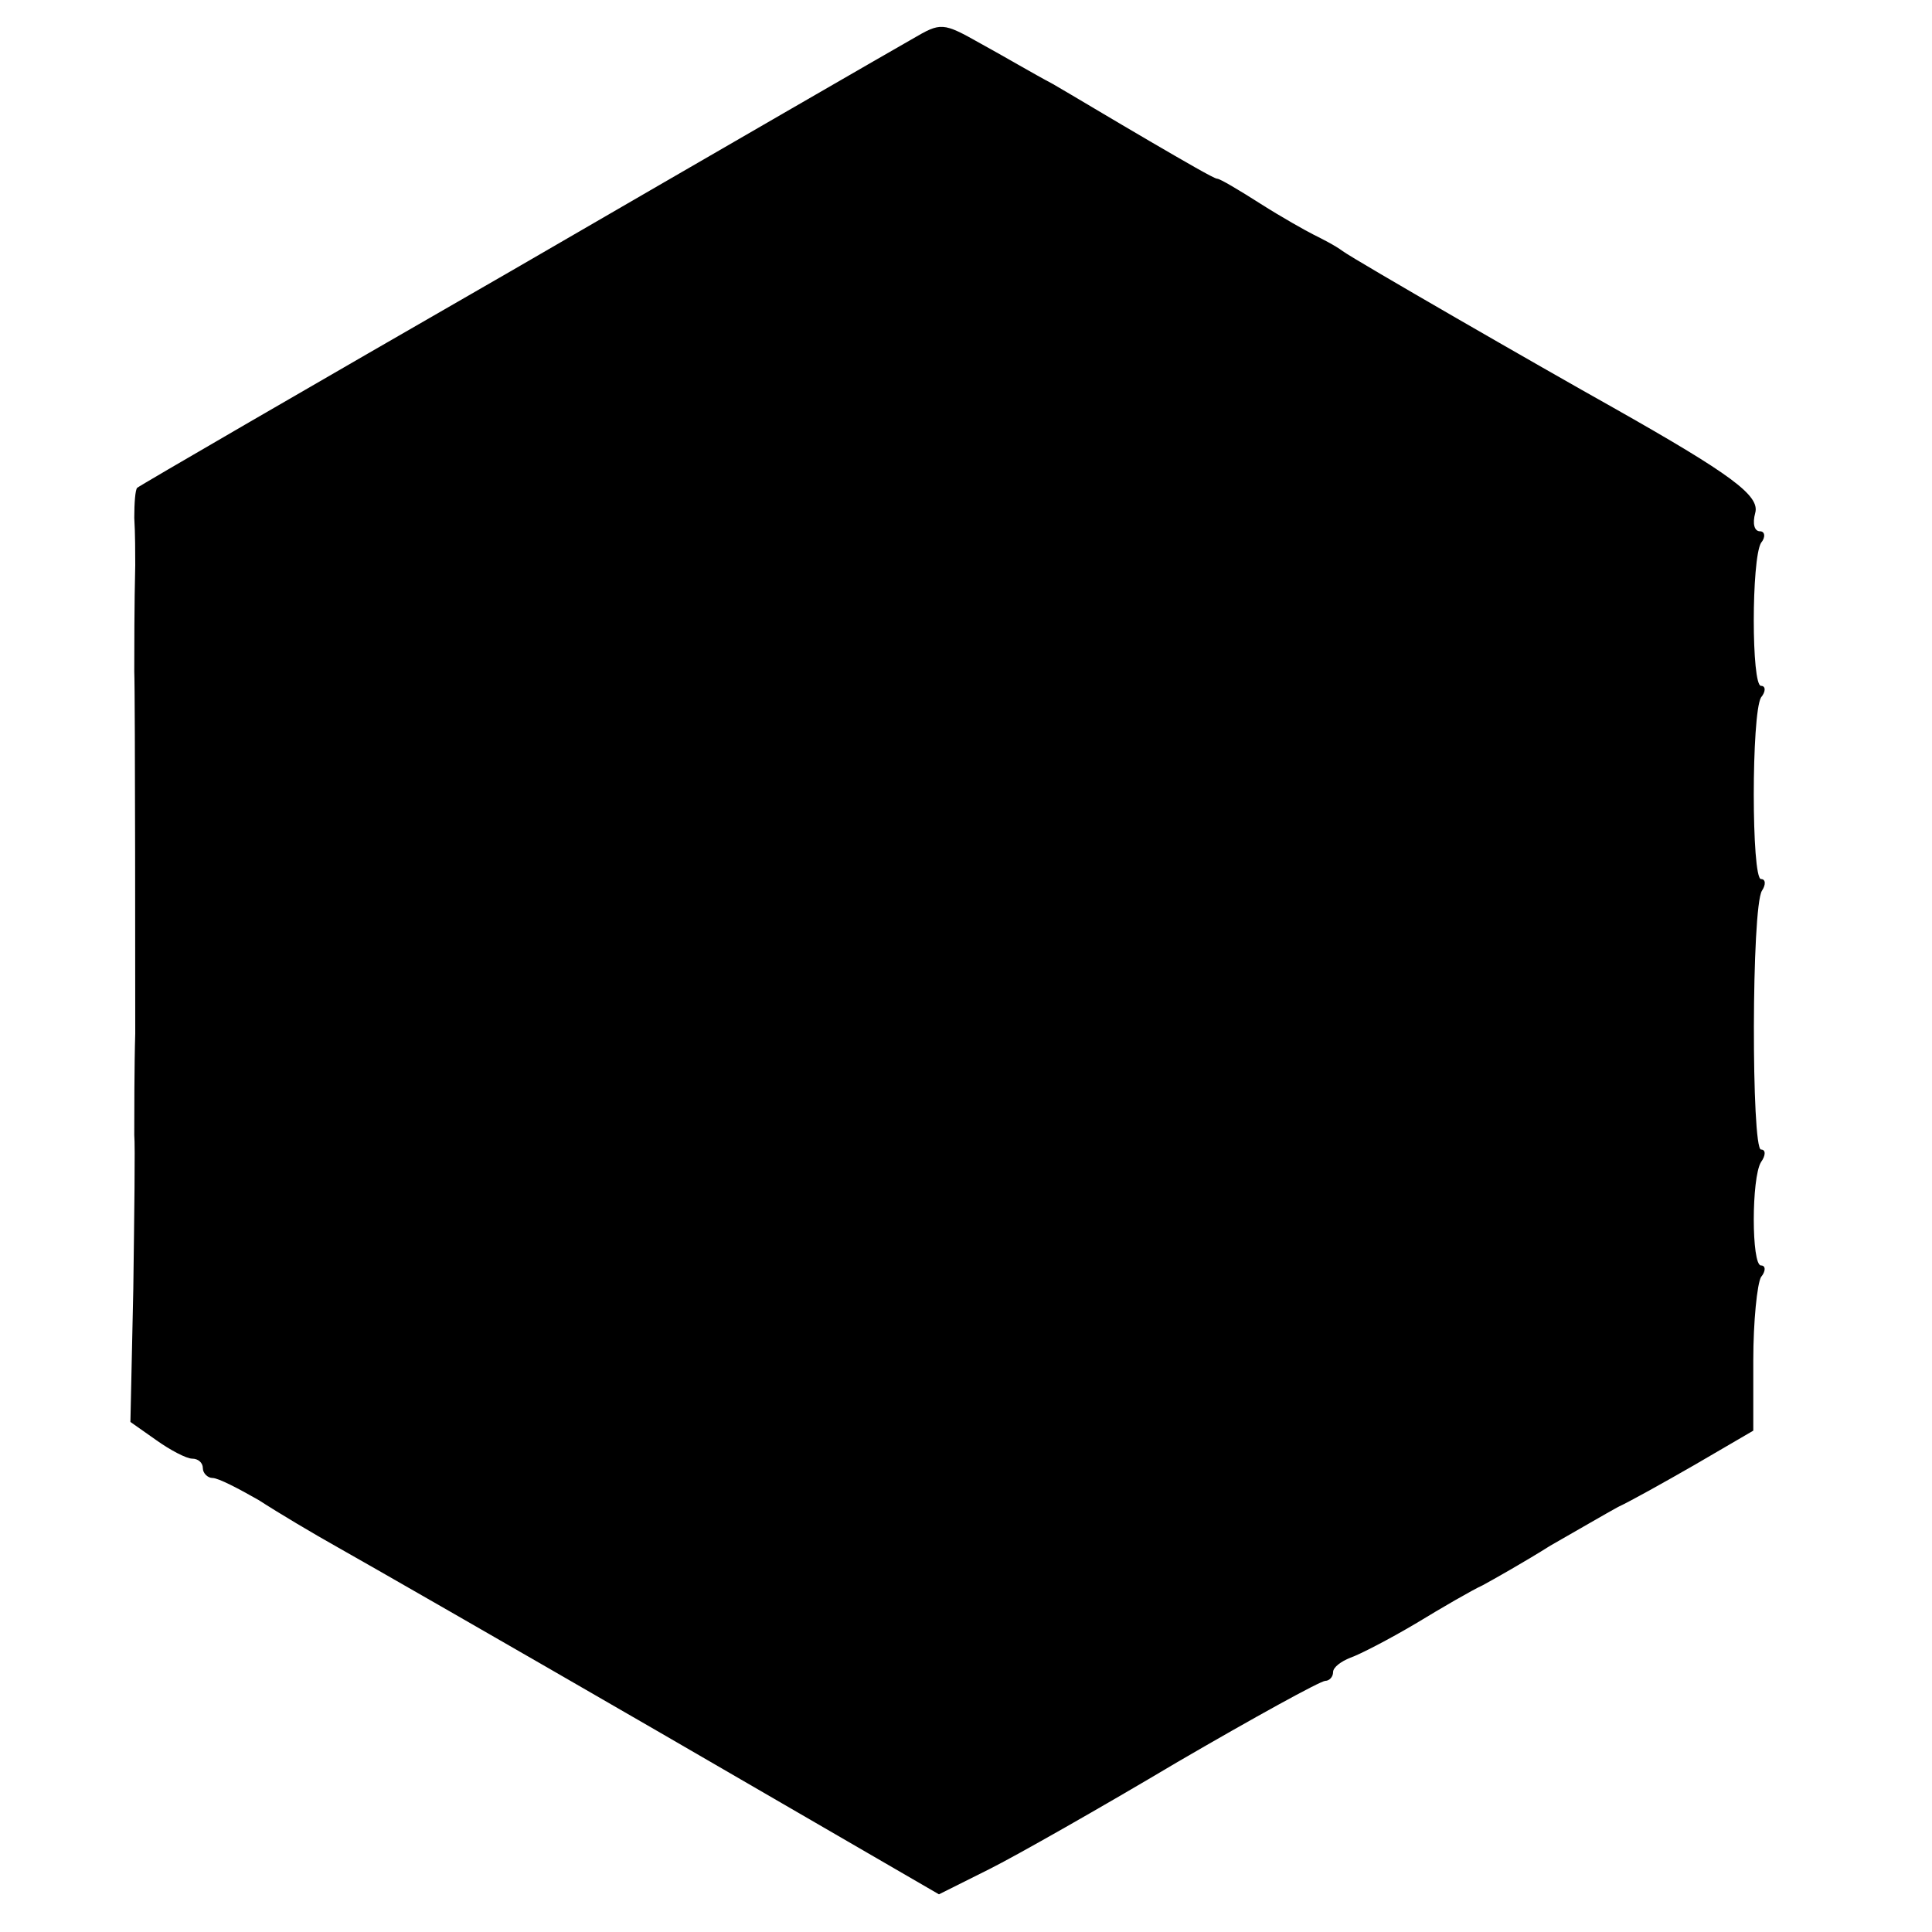
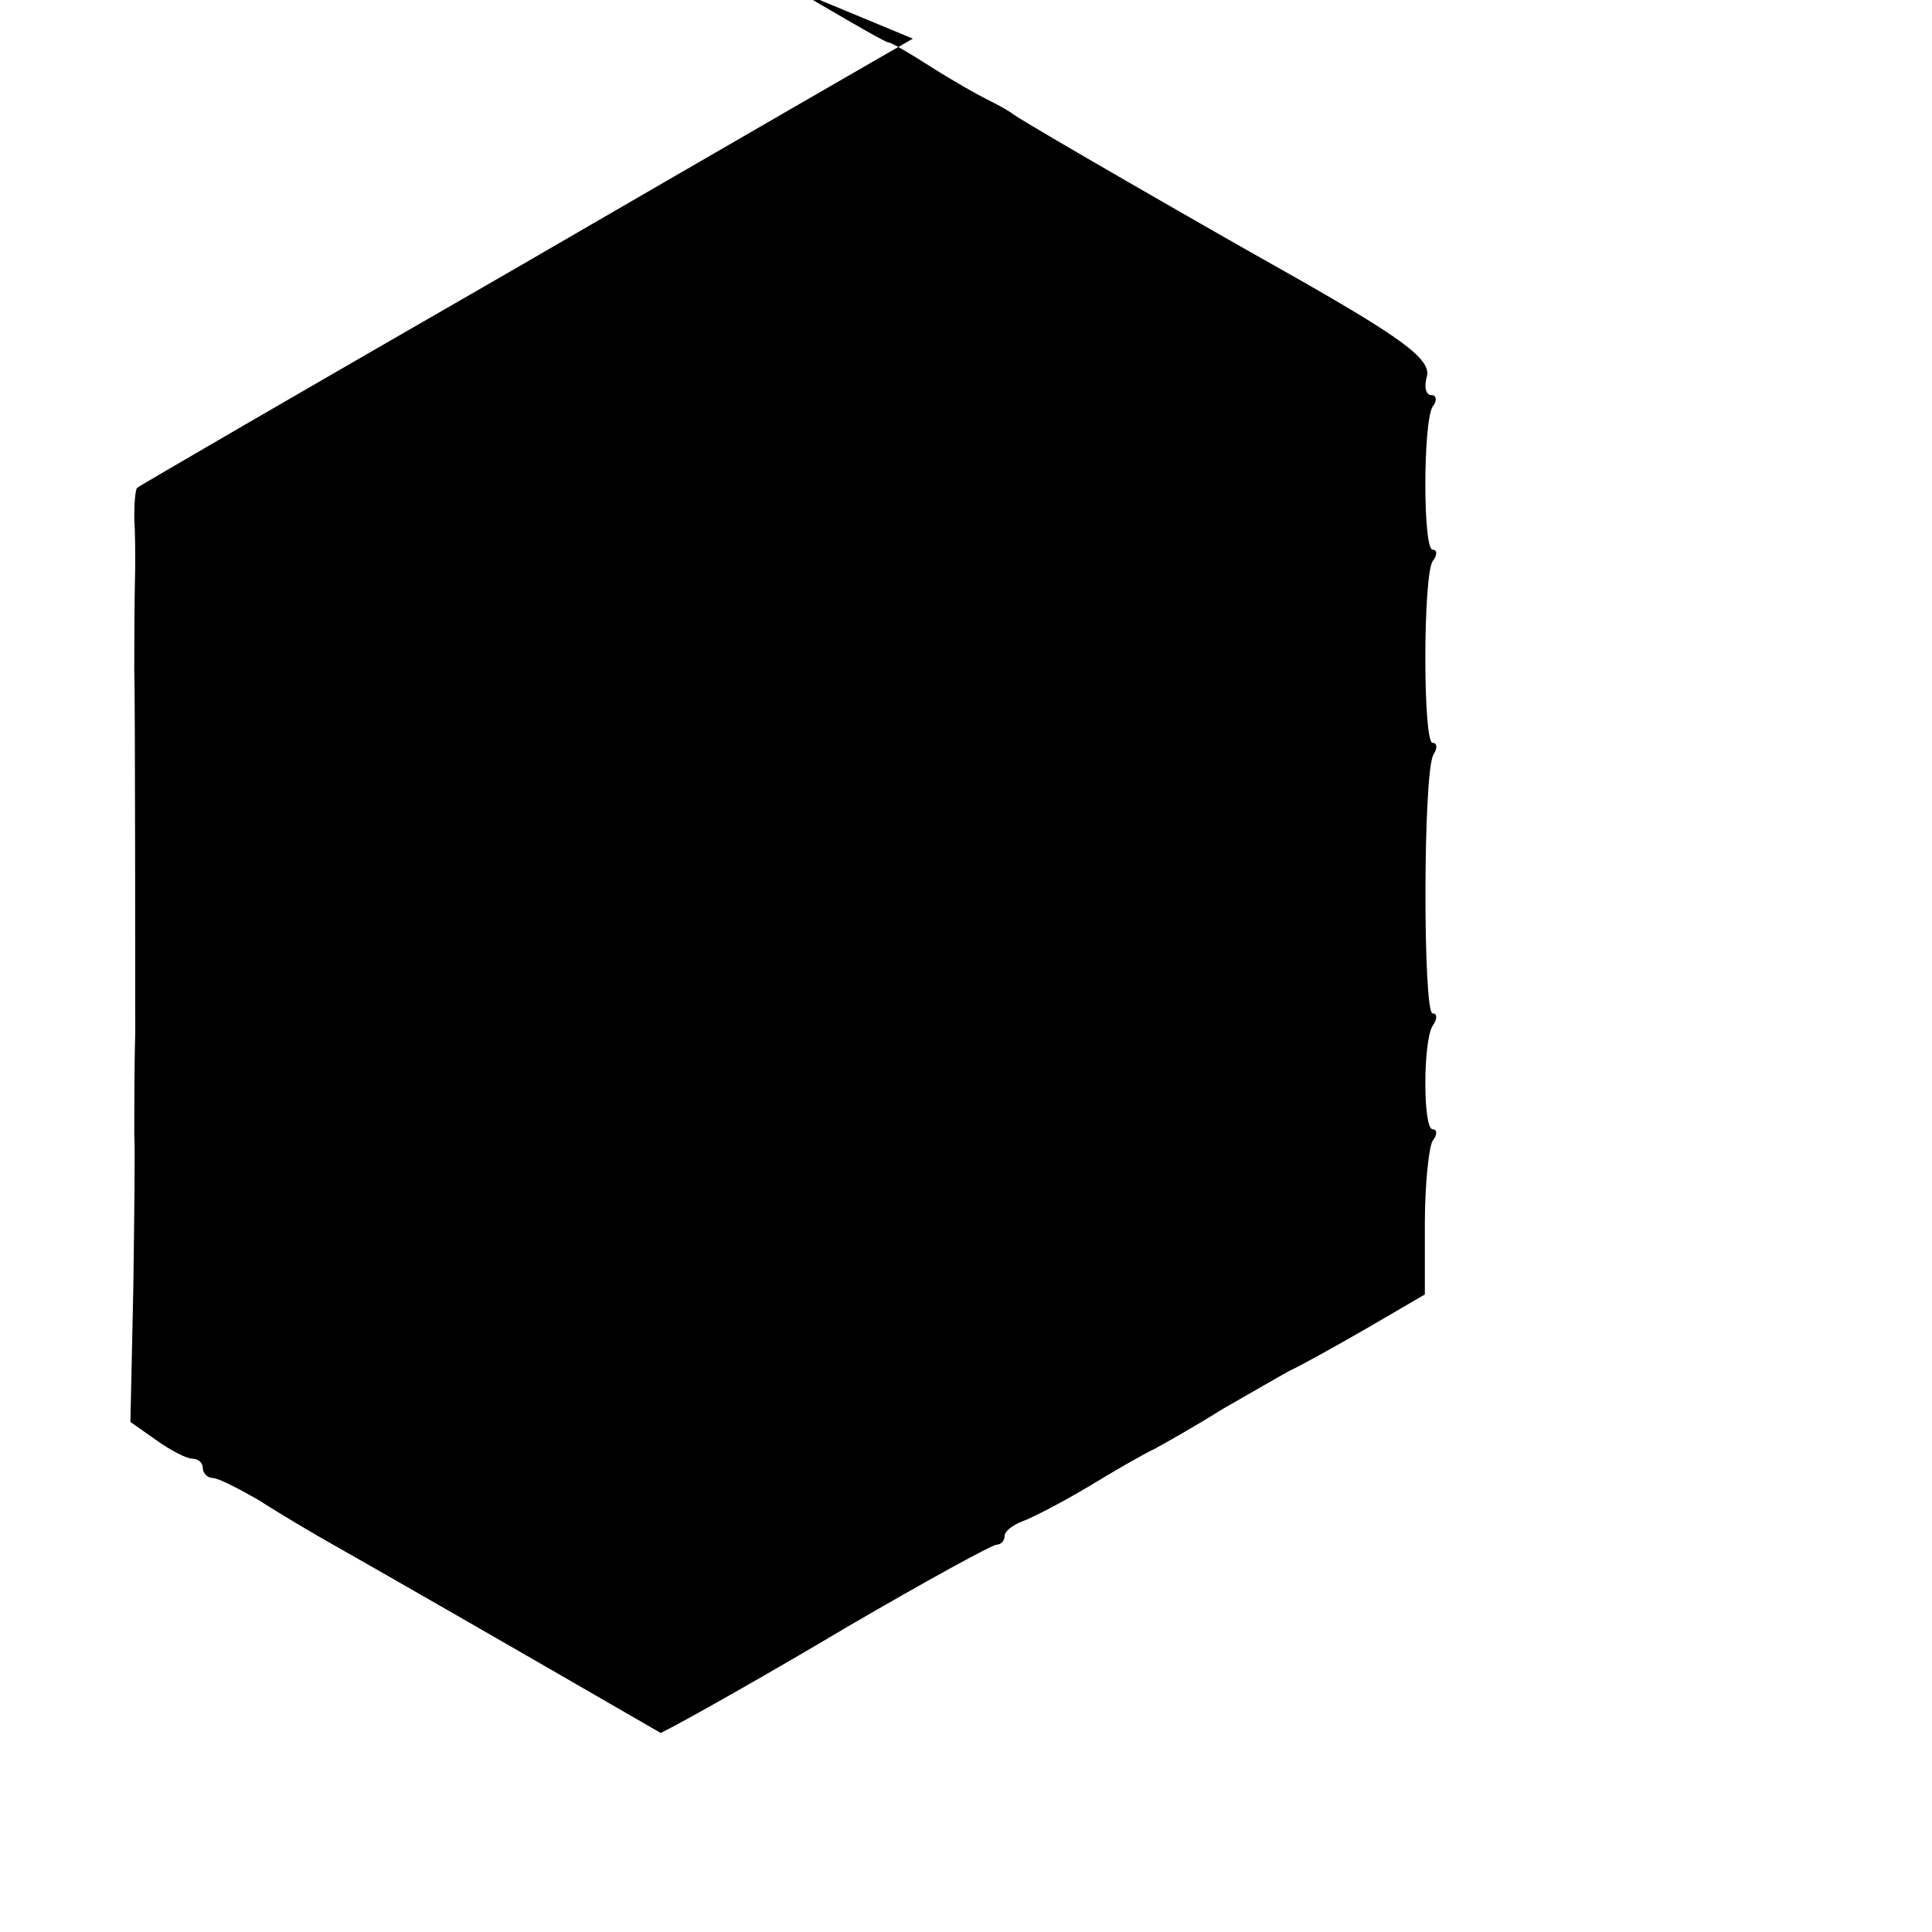
<svg xmlns="http://www.w3.org/2000/svg" version="1.0" width="200pt" height="200pt" viewBox="0 0 200 200" preserveAspectRatio="xMidYMid meet">
  <g transform="translate(0,200) scale(0.1,-0.1)" fill="#000000" stroke="none">
-     <path d="M945 1960 c-16 -9 -203 -117 -415 -240 -212 -122 -386 -223 -388 -225 -2 -2 -3 -16 -3 -31 1 -16 1 -38 1 -49 -1 -40 -1 -90 -1 -110 1 -23 1 -353 1 -375 -1 -32 -1 -86 -1 -105 1 -11 0 -82 -1 -159 l-3 -138 27 -19 c14 -10 31 -19 37 -19 6 0 11 -4 11 -10 0 -5 5 -10 10 -10 6 0 27 -11 48 -23 20 -13 57 -35 82 -49 25 -14 175 -100 334 -192 l288 -167 52 26 c28 14 116 64 195 111 79 46 148 84 153 84 4 0 8 4 8 9 0 5 8 11 18 15 9 3 40 19 67 35 28 17 59 35 70 40 11 6 43 24 70 41 28 16 59 34 70 40 11 5 47 25 80 44 l60 35 0 73 c0 40 4 79 8 86 5 6 5 12 0 12 -10 0 -10 91 0 107 5 7 5 13 0 13 -10 0 -10 251 1 268 4 6 4 12 -1 12 -10 0 -10 171 0 188 5 6 5 12 0 12 -10 0 -10 131 0 148 5 6 4 12 -1 12 -6 0 -8 8 -5 19 5 18 -25 40 -147 109 -75 42 -266 152 -280 162 -8 6 -22 13 -30 17 -8 4 -33 18 -55 32 -22 14 -42 26 -45 26 -3 0 -34 18 -70 39 -36 21 -81 48 -100 59 -19 10 -53 30 -75 42 -39 22 -41 22 -70 5z" />
+     <path d="M945 1960 c-16 -9 -203 -117 -415 -240 -212 -122 -386 -223 -388 -225 -2 -2 -3 -16 -3 -31 1 -16 1 -38 1 -49 -1 -40 -1 -90 -1 -110 1 -23 1 -353 1 -375 -1 -32 -1 -86 -1 -105 1 -11 0 -82 -1 -159 l-3 -138 27 -19 c14 -10 31 -19 37 -19 6 0 11 -4 11 -10 0 -5 5 -10 10 -10 6 0 27 -11 48 -23 20 -13 57 -35 82 -49 25 -14 175 -100 334 -192 c28 14 116 64 195 111 79 46 148 84 153 84 4 0 8 4 8 9 0 5 8 11 18 15 9 3 40 19 67 35 28 17 59 35 70 40 11 6 43 24 70 41 28 16 59 34 70 40 11 5 47 25 80 44 l60 35 0 73 c0 40 4 79 8 86 5 6 5 12 0 12 -10 0 -10 91 0 107 5 7 5 13 0 13 -10 0 -10 251 1 268 4 6 4 12 -1 12 -10 0 -10 171 0 188 5 6 5 12 0 12 -10 0 -10 131 0 148 5 6 4 12 -1 12 -6 0 -8 8 -5 19 5 18 -25 40 -147 109 -75 42 -266 152 -280 162 -8 6 -22 13 -30 17 -8 4 -33 18 -55 32 -22 14 -42 26 -45 26 -3 0 -34 18 -70 39 -36 21 -81 48 -100 59 -19 10 -53 30 -75 42 -39 22 -41 22 -70 5z" />
  </g>
</svg>